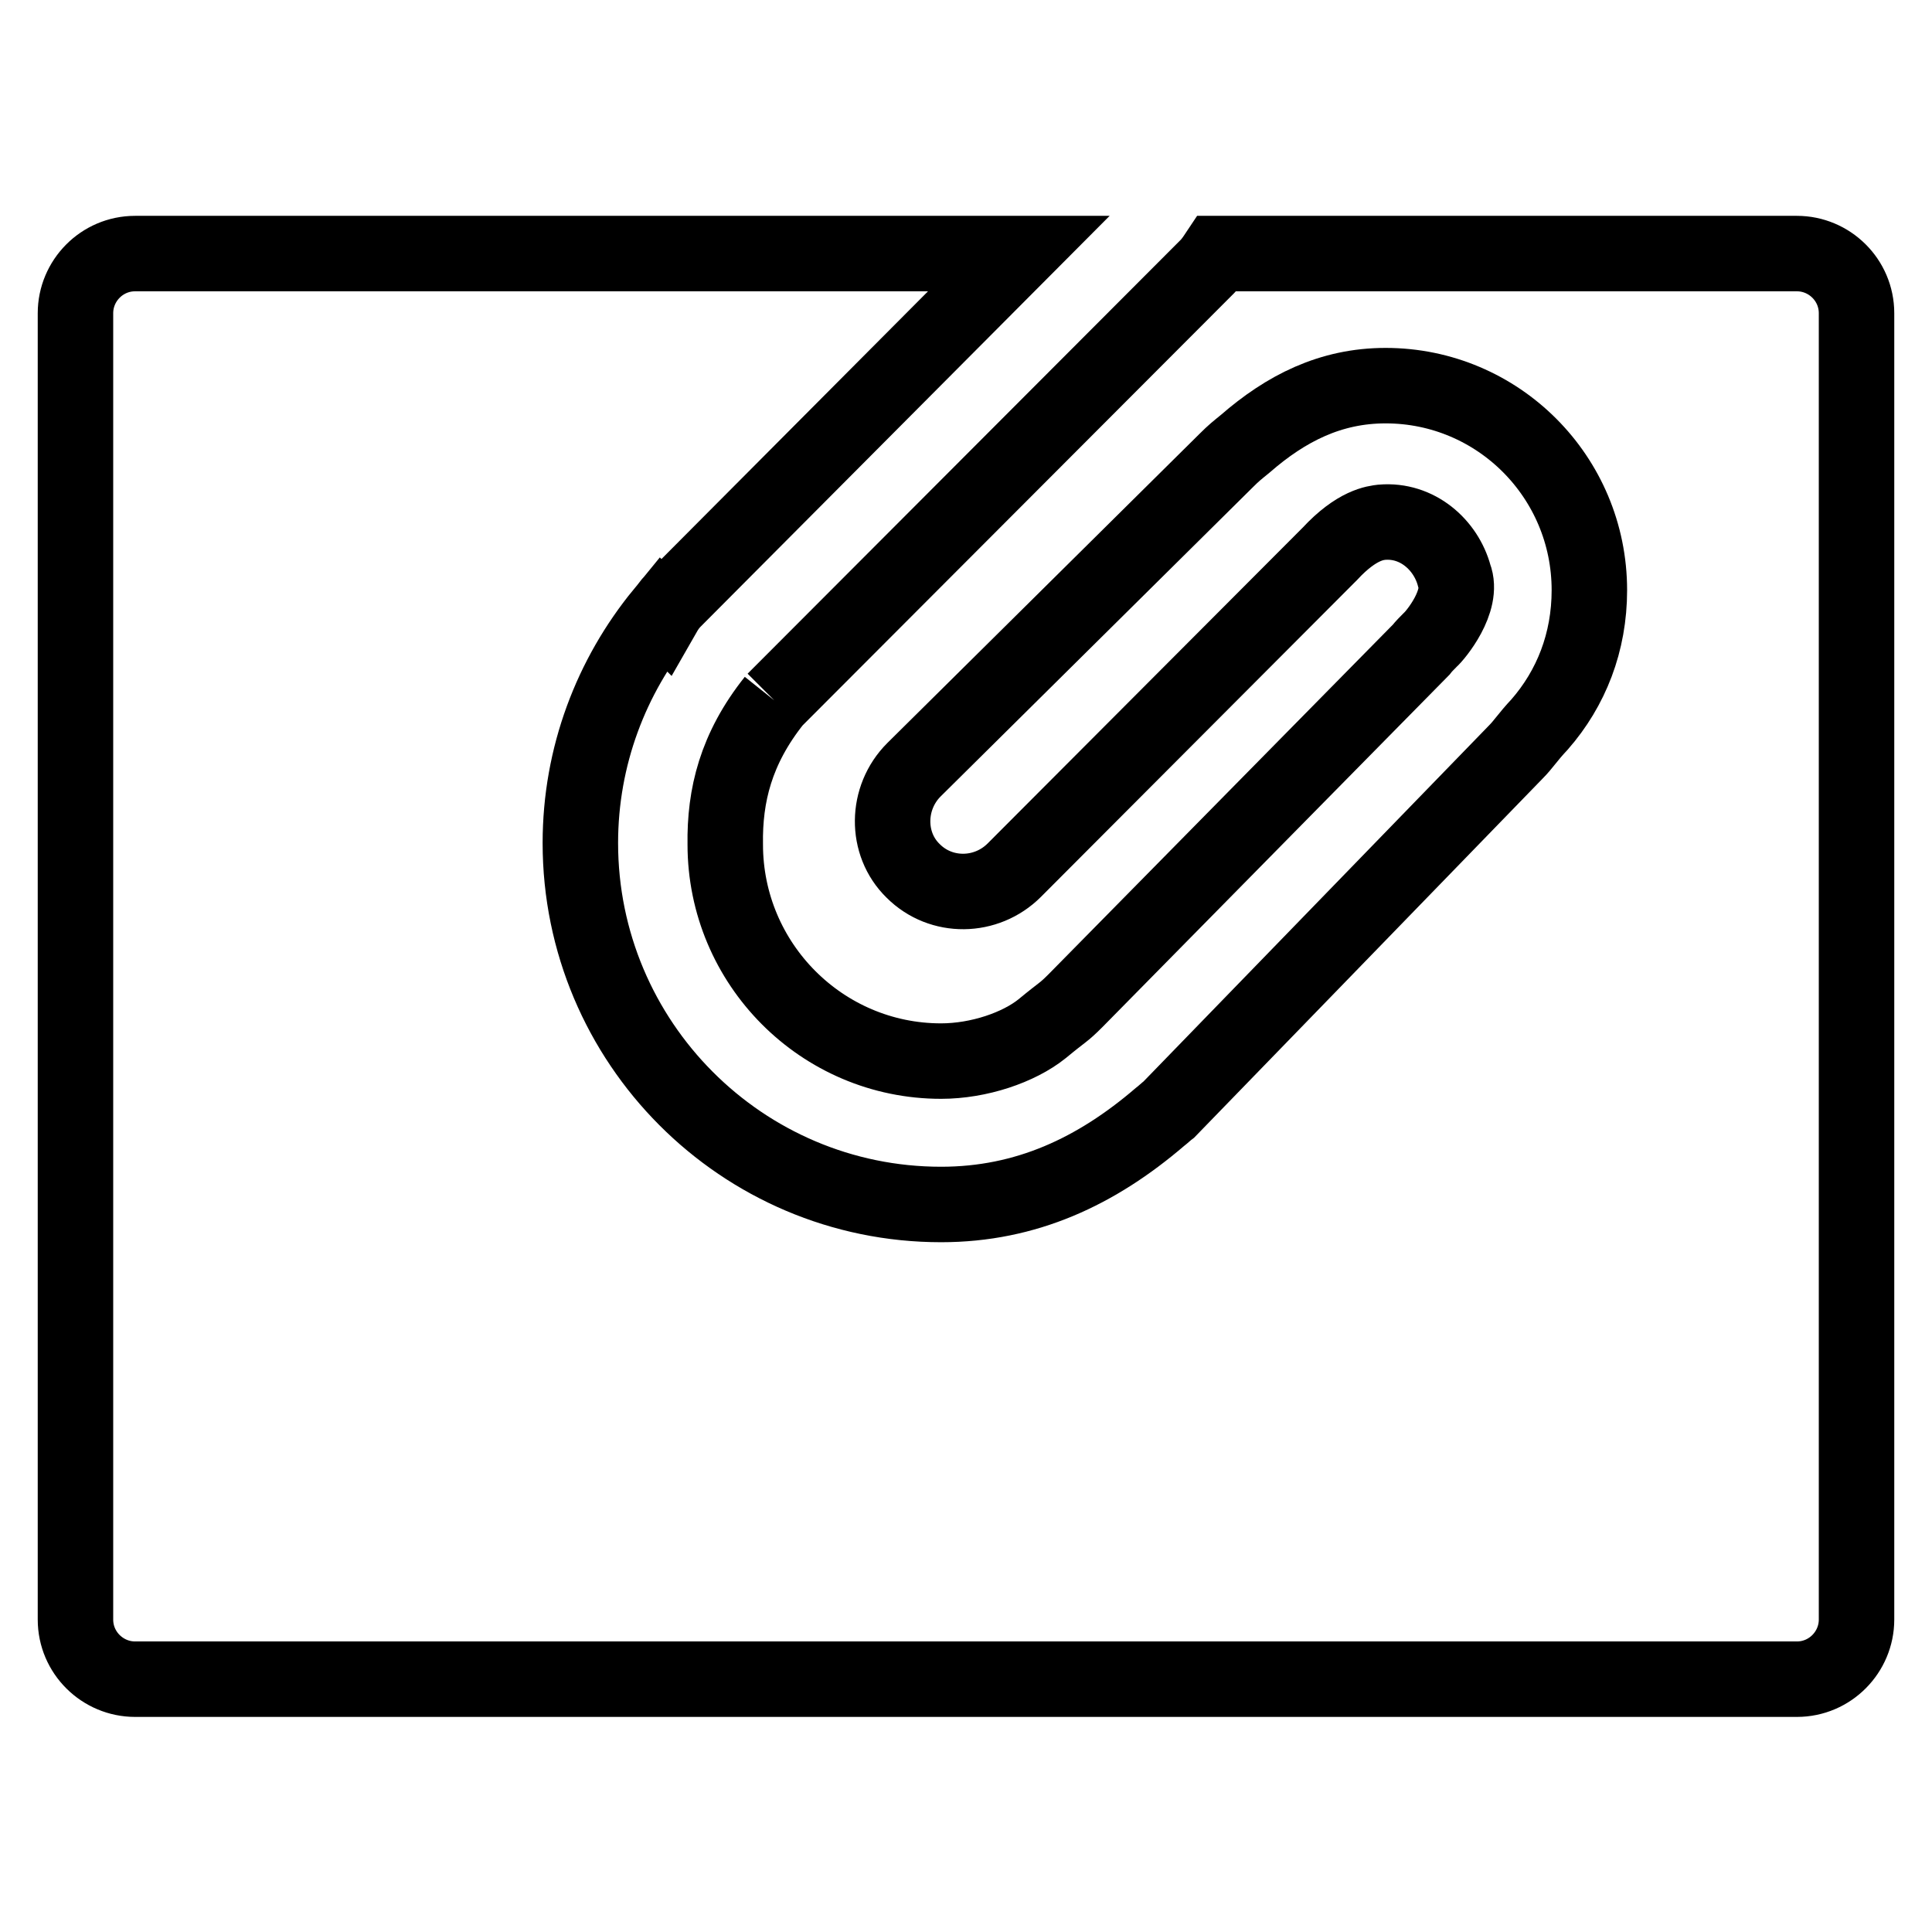
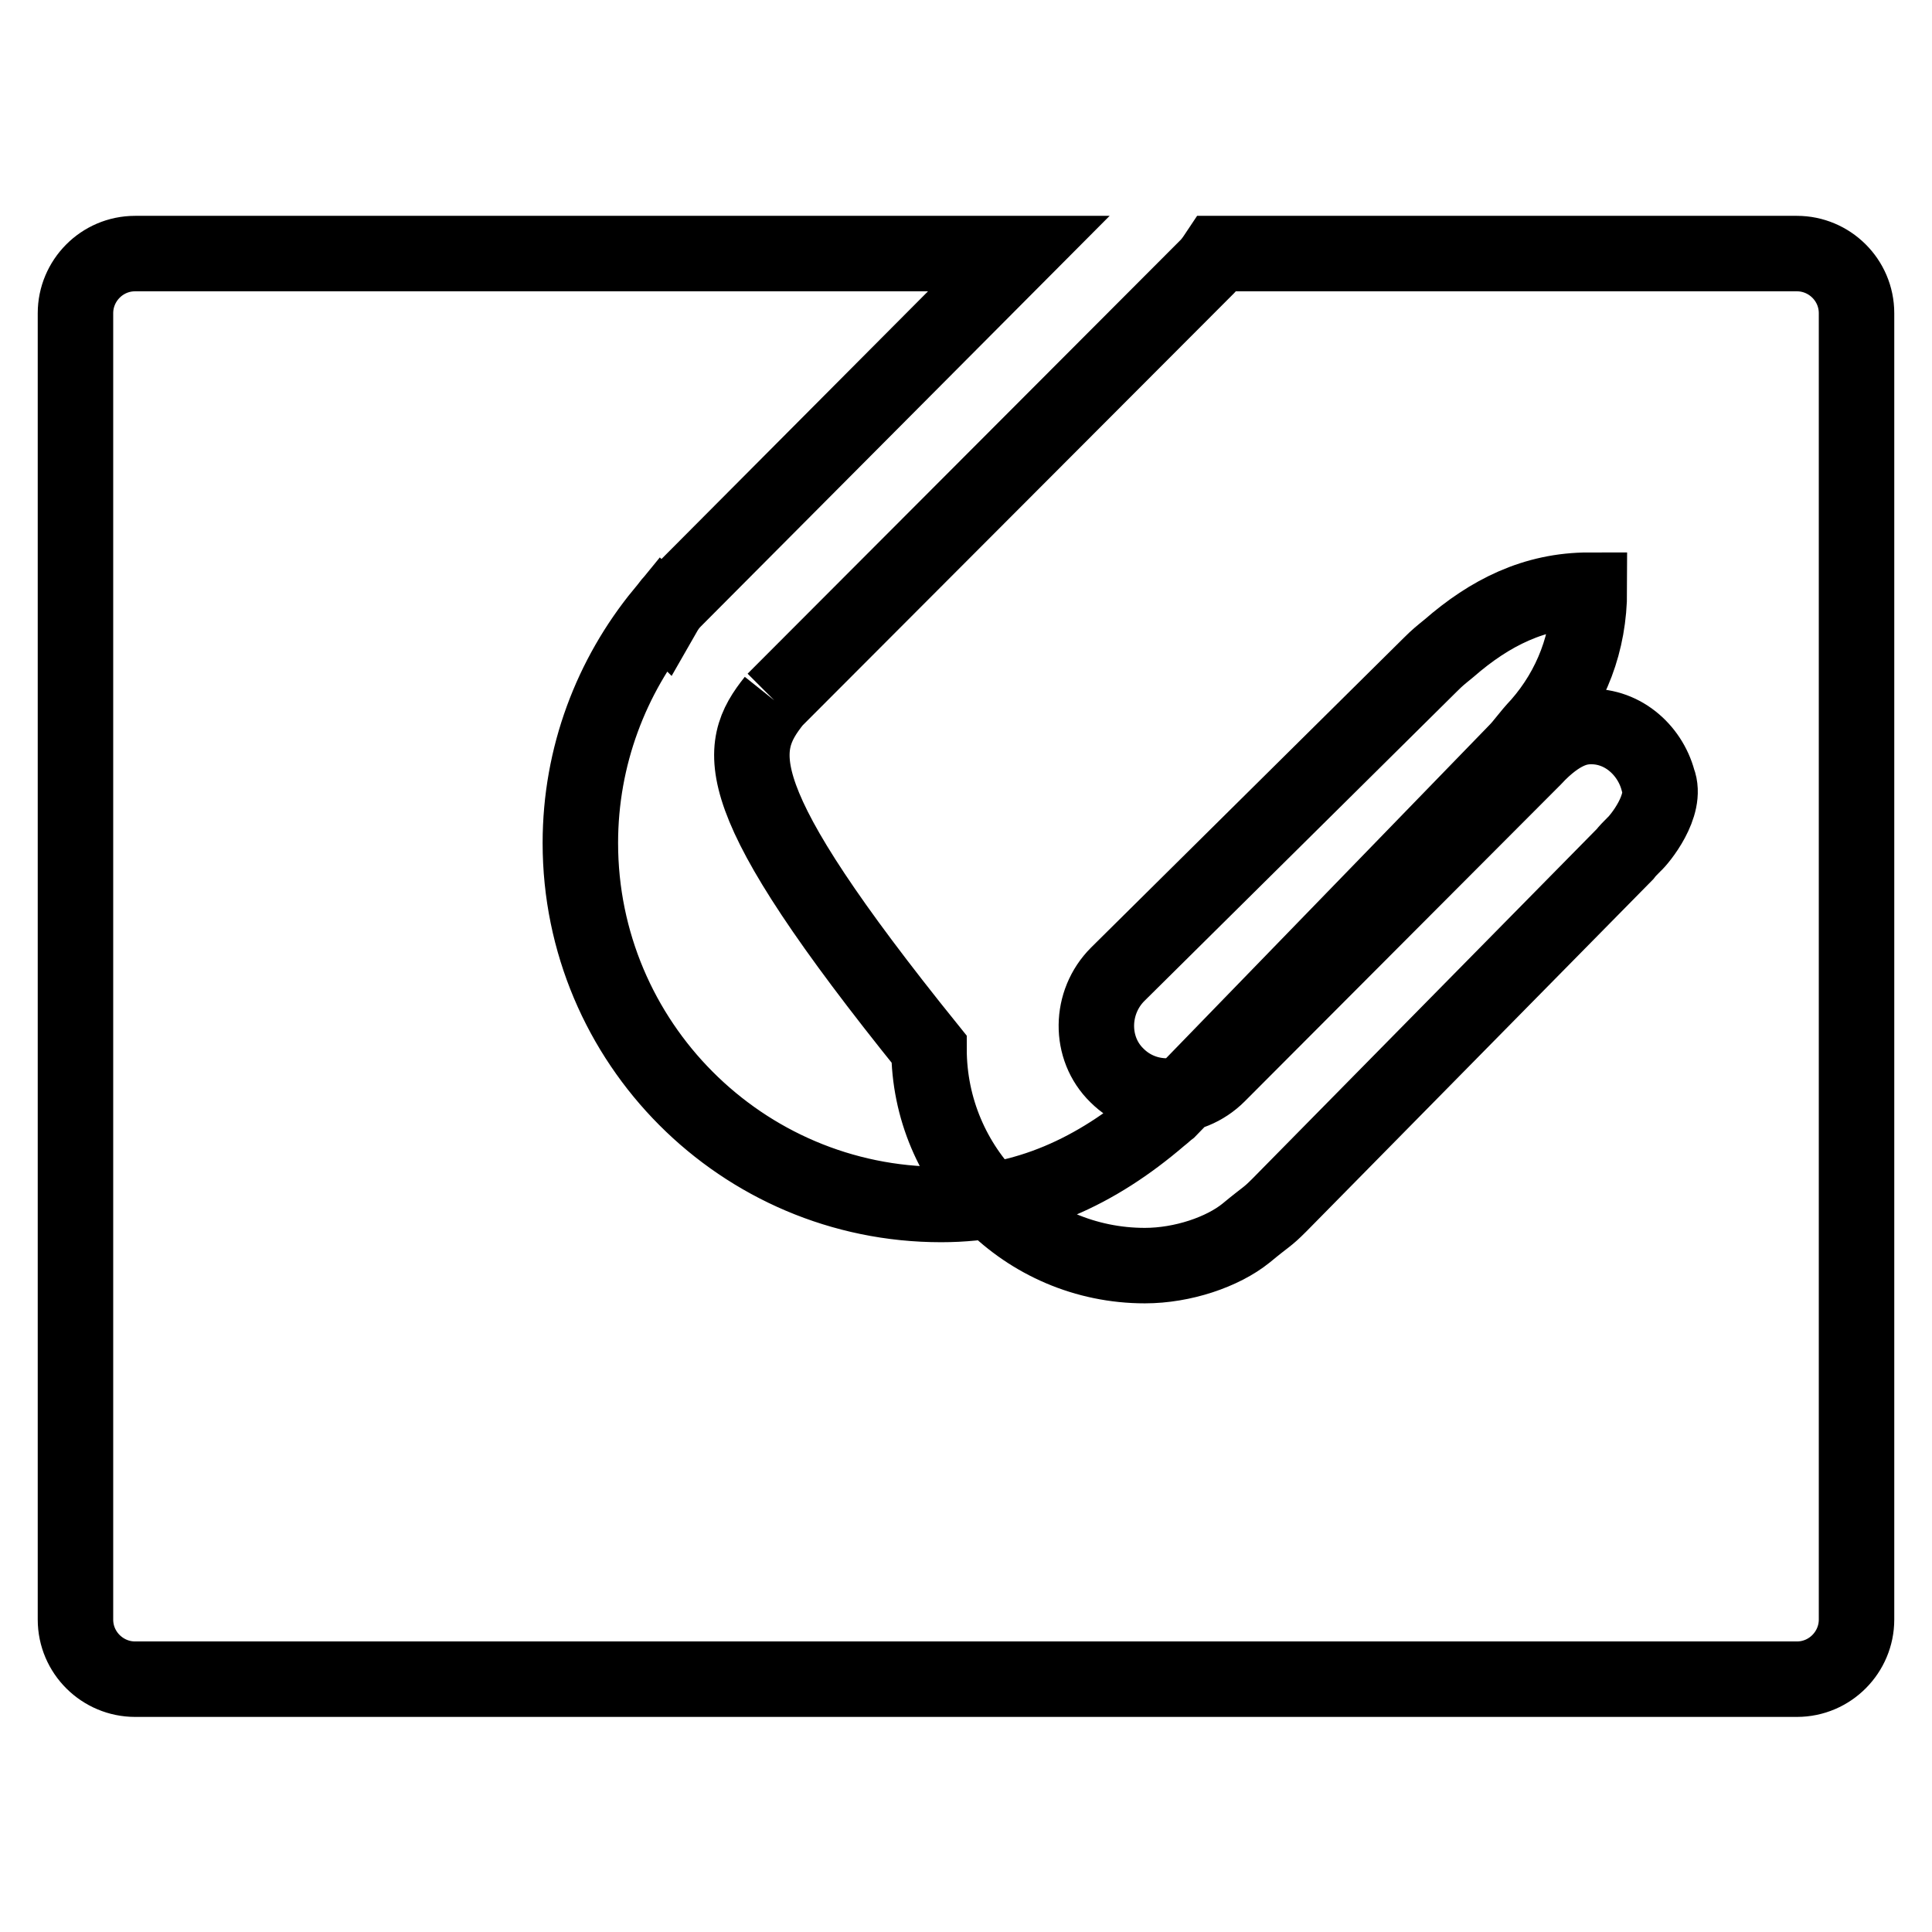
<svg xmlns="http://www.w3.org/2000/svg" version="1.1" x="0px" y="0px" viewBox="0 0 256 256" enable-background="new 0 0 256 256" xml:space="preserve">
  <g>
    <g>
-       <path stroke-width="10" fill-opacity="0" stroke="#000000" d="M102.6,92.8L160,35.3c0.5-0.5,0.9-1.1,1.3-1.7h76.8c4.3,0,7.9,3.5,7.9,7.9v173.1c0,4.3-3.5,7.9-7.9,7.9H17.9c-4.3,0-7.9-3.5-7.9-7.9V41.5c0-4.3,3.5-7.9,7.9-7.9H135L89.3,79.5c-0.6,0.6-1,1.2-1.4,1.9l-0.1-0.1c-6.8,8.3-10.9,18.9-10.9,30.4c0,26.4,21.4,47.9,47.8,47.9c11.3,0,20.6-4.4,29-11.6l0,0c0.4-0.3,0.8-0.7,1.2-1l45.9-47.3c1.1-1.1,1.6-2,3.2-3.7c4.2-4.8,6.6-10.9,6.6-17.8c0-15-12.1-27.1-27-27.1c-7.3,0-13.2,3-18.6,7.7c-1.1,0.9-1.5,1.2-2.5,2.2l-41.4,41c-3.7,3.7-3.8,9.8-0.1,13.4c3.7,3.7,9.7,3.6,13.4-0.1l41.6-41.7c0.1-0.1,0.2-0.2,0.2-0.2c3.6-3.9,6.1-4.1,6.9-4.2c4.7-0.4,8.5,3,9.6,7.1c1.3,3.3-2.5,7.9-3.2,8.5c-0.4,0.4-0.9,0.9-1.2,1.3l-45.8,46.5c-1.7,1.7-1.5,1.3-4.4,3.7c-3.1,2.5-8.4,4.3-13.4,4.3c-15.8,0-28.6-12.9-28.6-28.7C96,105.4,97.5,99.2,102.6,92.8" />
+       <path stroke-width="10" fill-opacity="0" stroke="#000000" d="M102.6,92.8L160,35.3c0.5-0.5,0.9-1.1,1.3-1.7h76.8c4.3,0,7.9,3.5,7.9,7.9v173.1c0,4.3-3.5,7.9-7.9,7.9H17.9c-4.3,0-7.9-3.5-7.9-7.9V41.5c0-4.3,3.5-7.9,7.9-7.9H135L89.3,79.5c-0.6,0.6-1,1.2-1.4,1.9l-0.1-0.1c-6.8,8.3-10.9,18.9-10.9,30.4c0,26.4,21.4,47.9,47.8,47.9c11.3,0,20.6-4.4,29-11.6l0,0c0.4-0.3,0.8-0.7,1.2-1l45.9-47.3c1.1-1.1,1.6-2,3.2-3.7c4.2-4.8,6.6-10.9,6.6-17.8c-7.3,0-13.2,3-18.6,7.7c-1.1,0.9-1.5,1.2-2.5,2.2l-41.4,41c-3.7,3.7-3.8,9.8-0.1,13.4c3.7,3.7,9.7,3.6,13.4-0.1l41.6-41.7c0.1-0.1,0.2-0.2,0.2-0.2c3.6-3.9,6.1-4.1,6.9-4.2c4.7-0.4,8.5,3,9.6,7.1c1.3,3.3-2.5,7.9-3.2,8.5c-0.4,0.4-0.9,0.9-1.2,1.3l-45.8,46.5c-1.7,1.7-1.5,1.3-4.4,3.7c-3.1,2.5-8.4,4.3-13.4,4.3c-15.8,0-28.6-12.9-28.6-28.7C96,105.4,97.5,99.2,102.6,92.8" />
    </g>
  </g>
</svg>